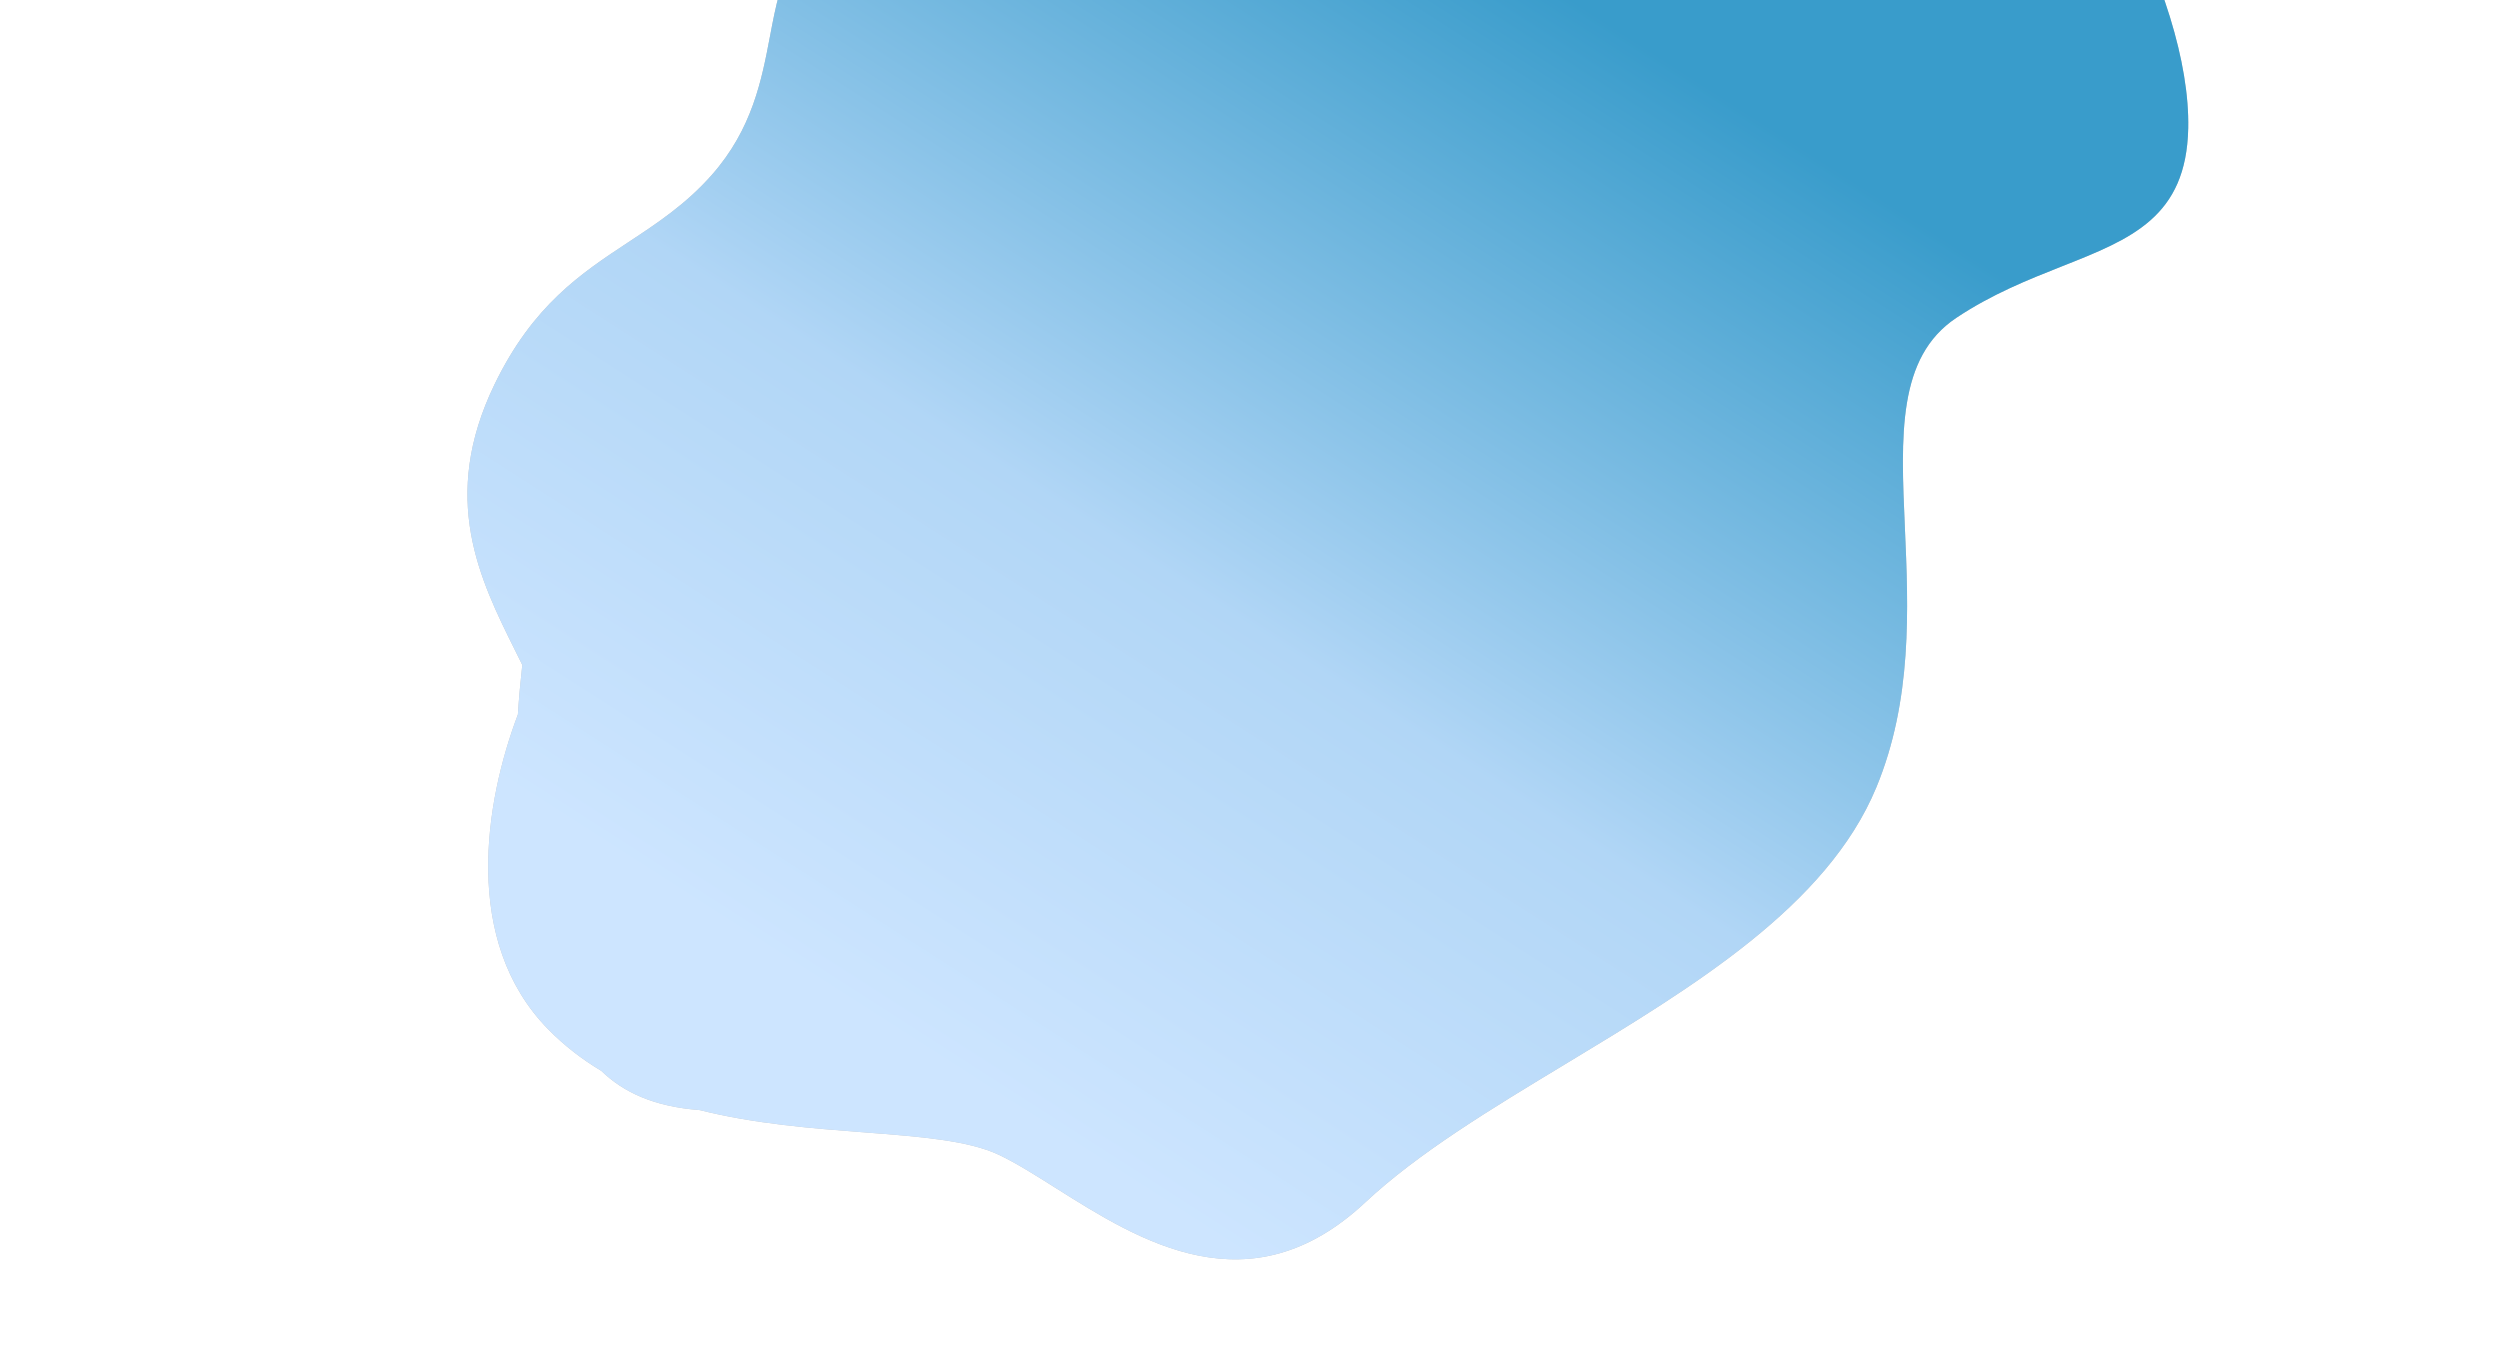
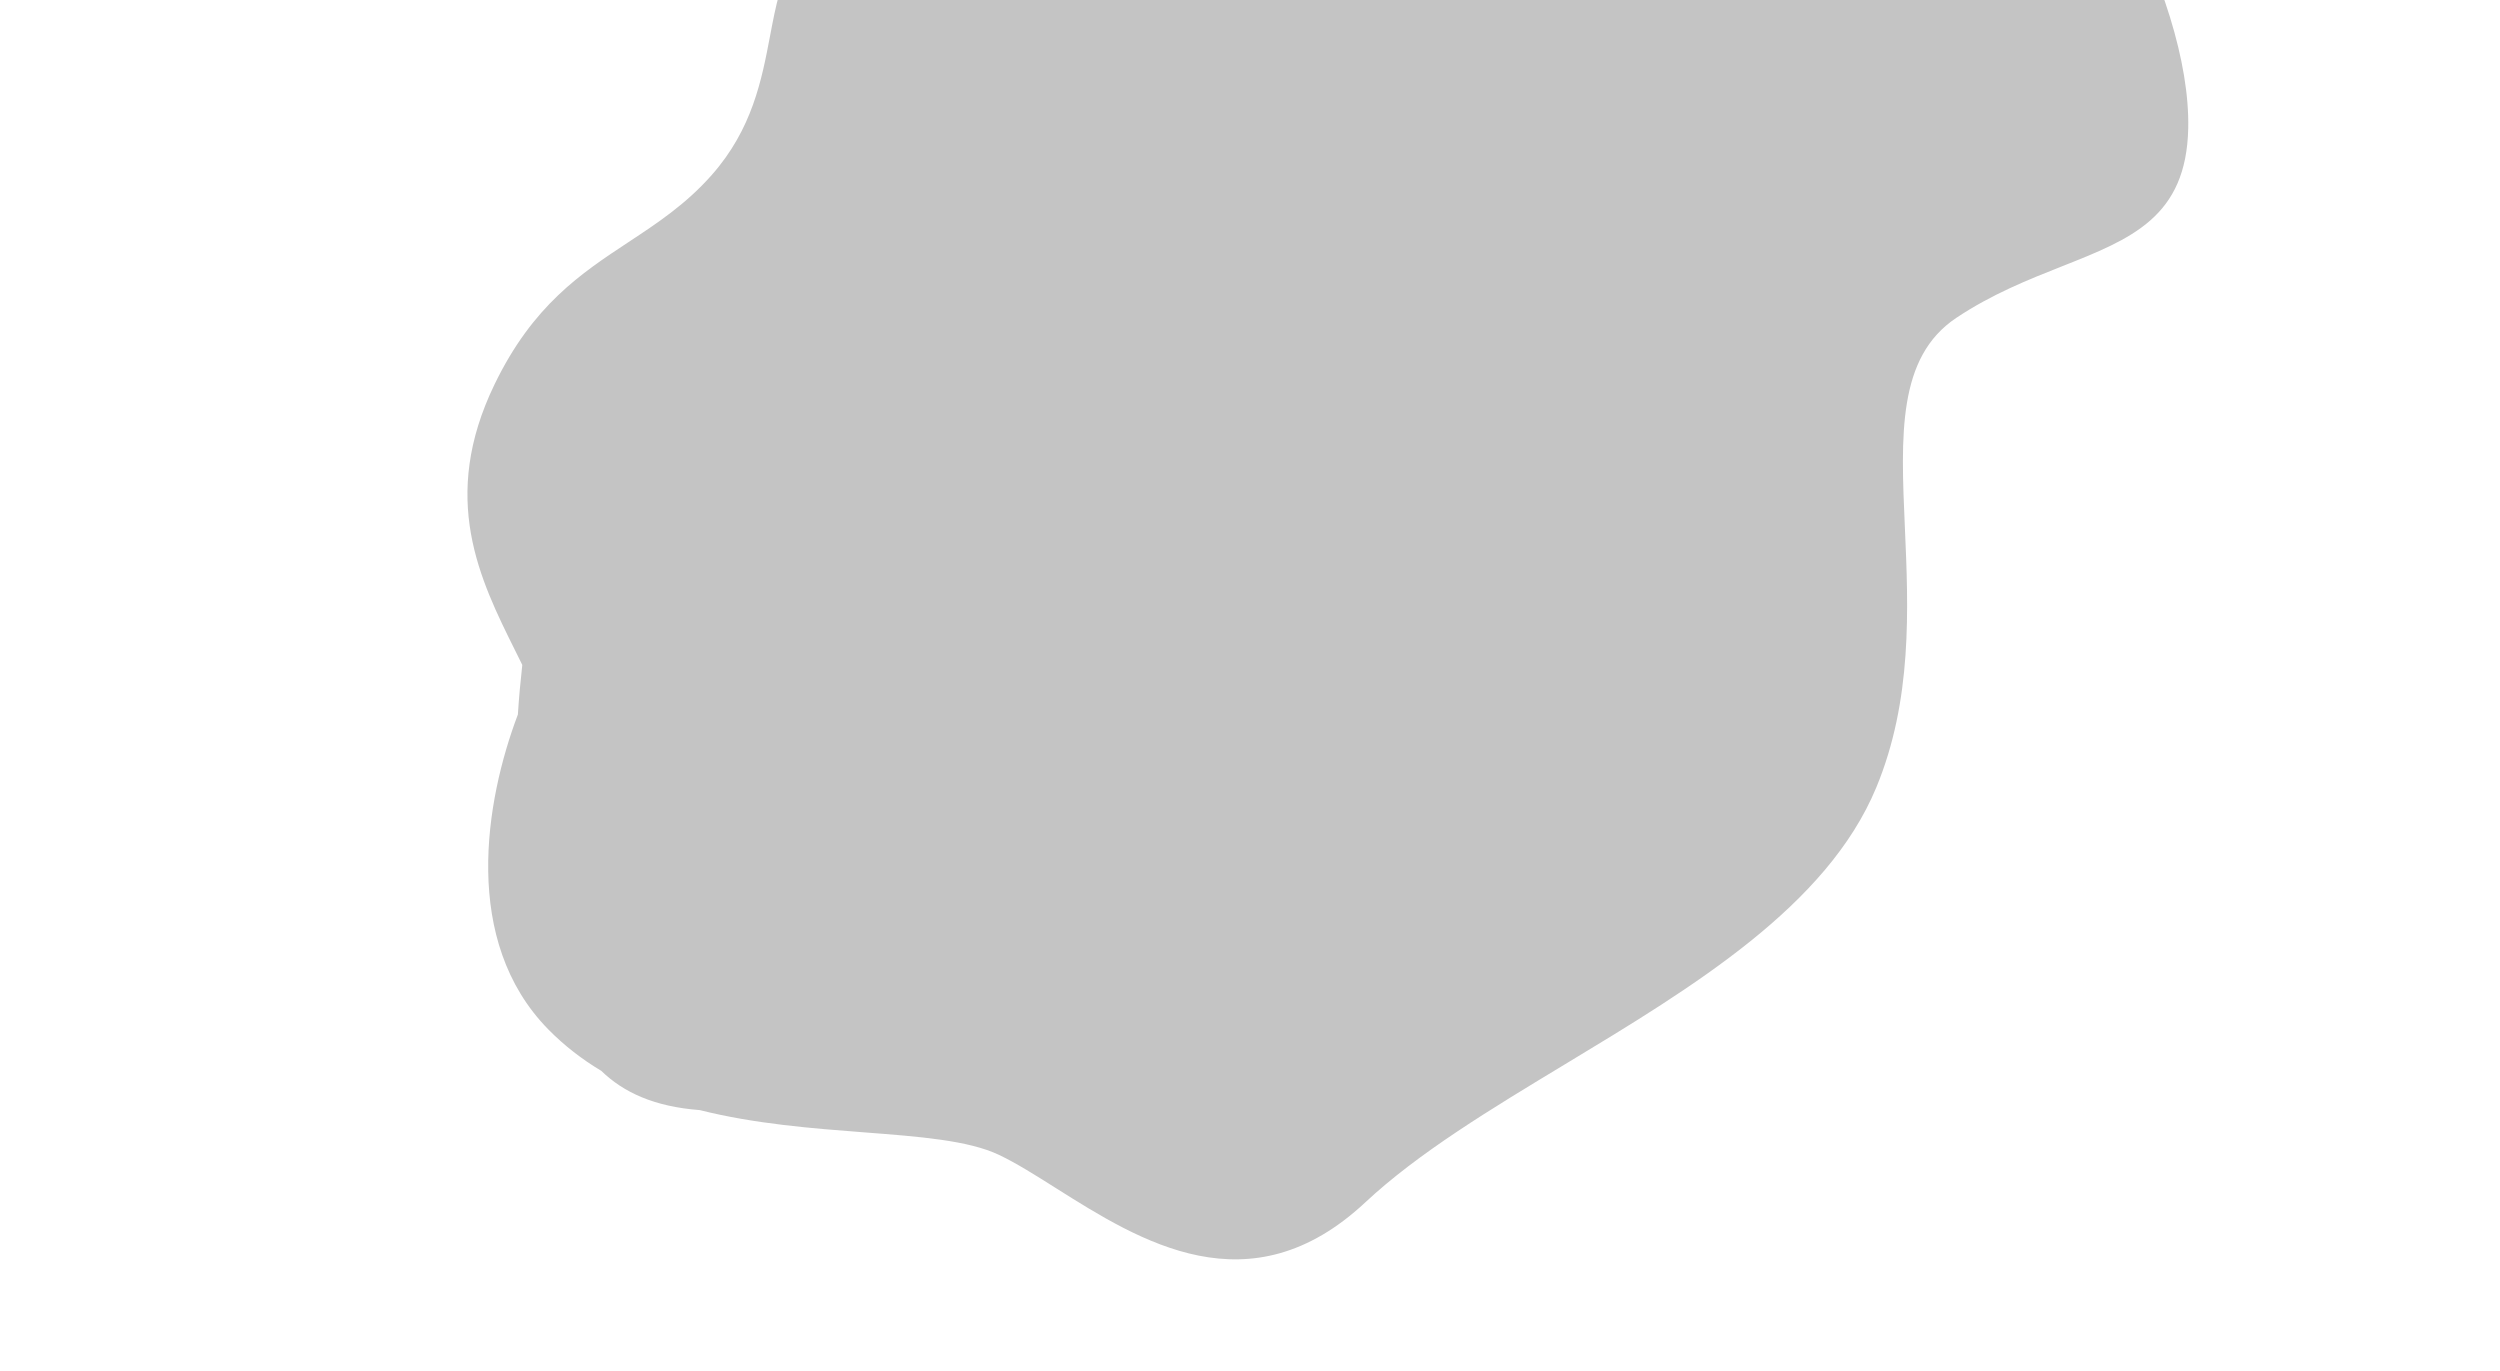
<svg xmlns="http://www.w3.org/2000/svg" width="1185" height="650" viewBox="0 0 1185 650" fill="none">
  <path fill-rule="evenodd" clip-rule="evenodd" d="M331.676 526.184C357.862 532.771 385.201 534.867 409.633 536.74C436.051 538.766 459.071 540.531 473.56 547.431C481.724 551.318 490.758 557.018 500.523 563.18C540.357 588.313 592.359 621.124 647.14 569.929C672.236 546.477 706.657 525.693 741.982 504.364C802.673 467.719 866.03 429.464 889.346 373.296C906.52 331.921 904.601 288.38 902.916 250.137C900.981 206.245 899.354 169.334 927.255 150.69C944.189 139.375 961.566 132.497 977.363 126.245C1010.27 113.221 1036.32 102.912 1037.22 60.852C1038.55 -1.399 985.291 -103.07 914.23 -161.285C843.169 -219.499 797.009 -250.155 747.995 -269.577C698.981 -288.998 590.904 -324.597 515.598 -237.172C478.142 -193.689 453.269 -127.617 432.008 -64.184C429.18 -62.606 426.45 -61.12 423.809 -59.682L423.808 -59.682L423.808 -59.682L423.807 -59.681L423.804 -59.68C404.898 -49.386 390.517 -41.555 376.918 -20.53C370.153 -10.07 367.693 2.879 365.007 17.024C361.067 37.766 356.639 61.077 337.43 82.874C325.18 96.773 311.617 105.718 297.902 114.763C275.445 129.574 252.584 144.653 234.42 182.187C208.284 236.194 227.394 274.604 244.275 308.532C245.386 310.765 246.487 312.979 247.565 315.177C246.684 322.969 245.977 330.825 245.477 338.674C229.907 379.806 218.761 445.988 259.844 487.885C267.509 495.703 275.973 502.183 284.997 507.577C295.558 517.823 310.195 524.562 331.676 526.184Z" fill="#C4C4C4" />
-   <path fill-rule="evenodd" clip-rule="evenodd" d="M331.676 526.184C357.862 532.771 385.201 534.867 409.633 536.74C436.051 538.766 459.071 540.531 473.56 547.431C481.724 551.318 490.758 557.018 500.523 563.18C540.357 588.313 592.359 621.124 647.14 569.929C672.236 546.477 706.657 525.693 741.982 504.364C802.673 467.719 866.03 429.464 889.346 373.296C906.52 331.921 904.601 288.38 902.916 250.137C900.981 206.245 899.354 169.334 927.255 150.69C944.189 139.375 961.566 132.497 977.363 126.245C1010.27 113.221 1036.32 102.912 1037.22 60.852C1038.55 -1.399 985.291 -103.07 914.23 -161.285C843.169 -219.499 797.009 -250.155 747.995 -269.577C698.981 -288.998 590.904 -324.597 515.598 -237.172C478.142 -193.689 453.269 -127.617 432.008 -64.184C429.18 -62.606 426.45 -61.12 423.809 -59.682L423.808 -59.682L423.808 -59.682L423.807 -59.681L423.804 -59.68C404.898 -49.386 390.517 -41.555 376.918 -20.53C370.153 -10.07 367.693 2.879 365.007 17.024C361.067 37.766 356.639 61.077 337.43 82.874C325.18 96.773 311.617 105.718 297.902 114.763C275.445 129.574 252.584 144.653 234.42 182.187C208.284 236.194 227.394 274.604 244.275 308.532C245.386 310.765 246.487 312.979 247.565 315.177C246.684 322.969 245.977 330.825 245.477 338.674C229.907 379.806 218.761 445.988 259.844 487.885C267.509 495.703 275.973 502.183 284.997 507.577C295.558 517.823 310.195 524.562 331.676 526.184Z" fill="url(#paint0_linear)" />
  <defs>
    <linearGradient id="paint0_linear" x1="980.198" y1="-618.066" x2="313.728" y2="420.719" gradientUnits="userSpaceOnUse">
      <stop offset="0.027" stop-color="#399CCB" />
      <stop offset="0.524" stop-color="#399CCB" />
      <stop offset="0.794" stop-color="#B1D6F6" />
      <stop offset="1" stop-color="#CDE5FF" />
    </linearGradient>
  </defs>
</svg>